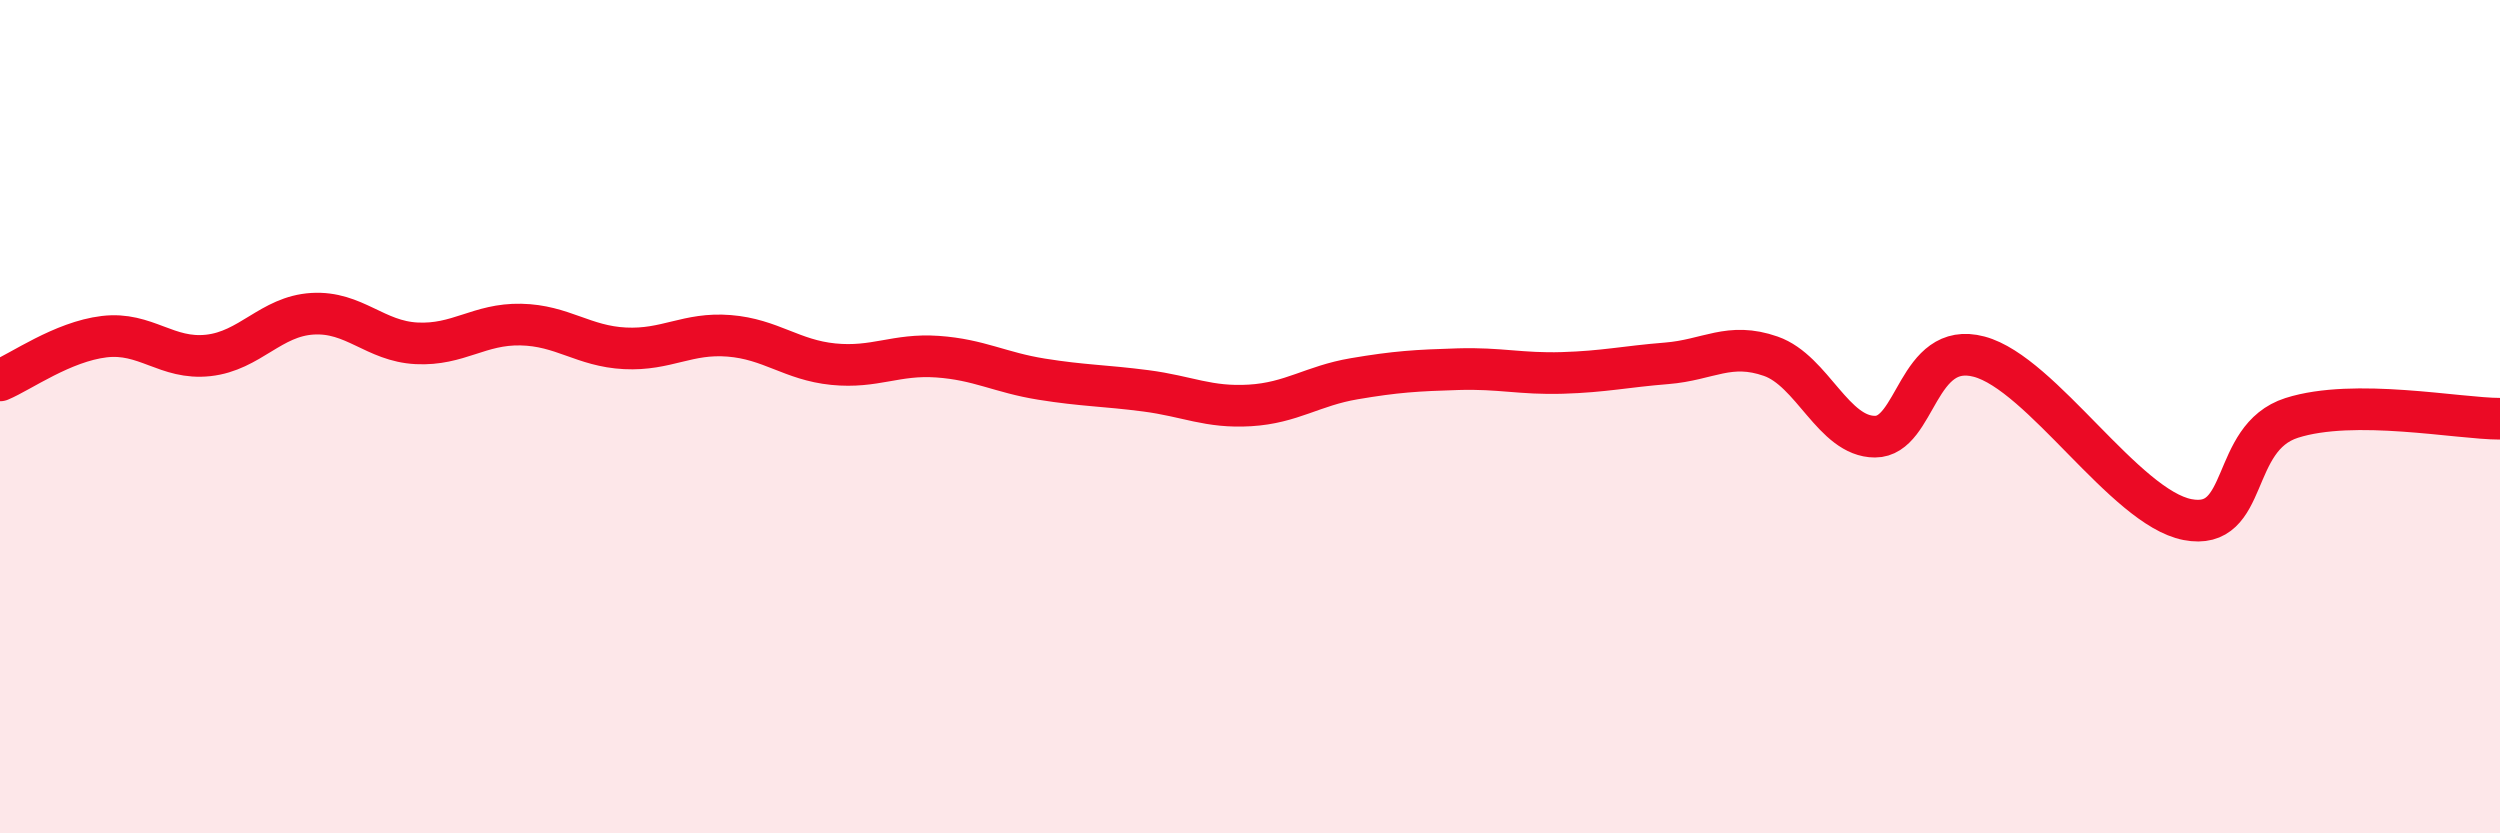
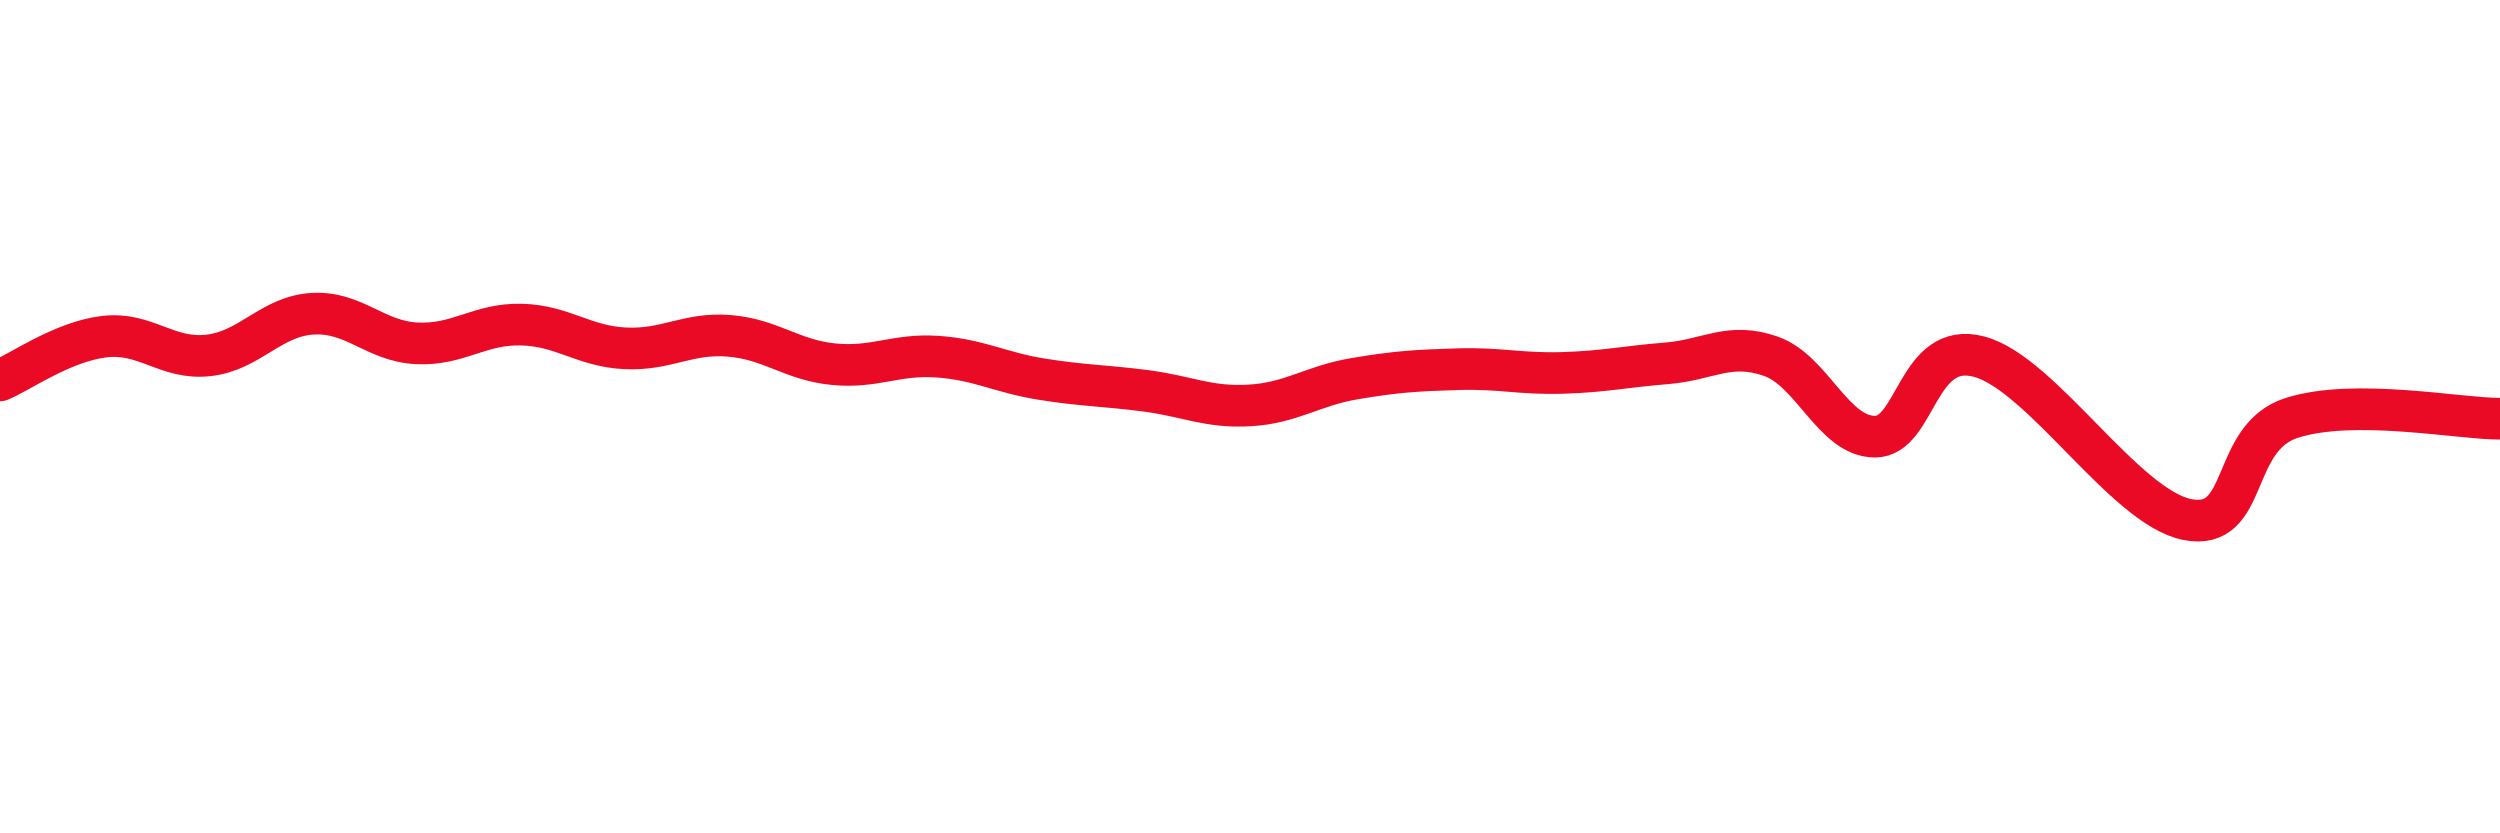
<svg xmlns="http://www.w3.org/2000/svg" width="60" height="20" viewBox="0 0 60 20">
-   <path d="M 0,9.13 C 0.5,8.92 1.5,8.2 2.5,8.08 C 3.5,7.96 4,8.64 5,8.53 C 6,8.42 6.5,7.59 7.5,7.53 C 8.5,7.47 9,8.19 10,8.24 C 11,8.29 11.5,7.77 12.5,7.79 C 13.5,7.81 14,8.31 15,8.36 C 16,8.41 16.5,7.98 17.5,8.06 C 18.5,8.14 19,8.64 20,8.74 C 21,8.84 21.5,8.49 22.5,8.56 C 23.5,8.63 24,8.94 25,9.1 C 26,9.26 26.5,9.25 27.5,9.38 C 28.5,9.51 29,9.79 30,9.73 C 31,9.67 31.5,9.26 32.5,9.09 C 33.5,8.92 34,8.89 35,8.86 C 36,8.83 36.5,8.98 37.5,8.95 C 38.5,8.92 39,8.8 40,8.72 C 41,8.64 41.5,8.2 42.5,8.55 C 43.5,8.9 44,10.48 45,10.48 C 46,10.48 46,8.16 47.5,8.56 C 49,8.96 51,12.18 52.5,12.47 C 54,12.76 53.5,10.51 55,10.03 C 56.5,9.55 59,10.05 60,10.05L60 20L0 20Z" fill="#EB0A25" opacity="0.1" stroke-linecap="round" stroke-linejoin="round" />
  <path d="M 0,9.13 C 0.5,8.92 1.5,8.2 2.5,8.08 C 3.5,7.96 4,8.64 5,8.53 C 6,8.42 6.5,7.59 7.5,7.53 C 8.5,7.47 9,8.19 10,8.24 C 11,8.29 11.5,7.77 12.5,7.79 C 13.5,7.81 14,8.31 15,8.36 C 16,8.41 16.5,7.98 17.5,8.06 C 18.5,8.14 19,8.64 20,8.74 C 21,8.84 21.5,8.49 22.5,8.56 C 23.5,8.63 24,8.94 25,9.1 C 26,9.26 26.5,9.25 27.5,9.38 C 28.5,9.51 29,9.79 30,9.73 C 31,9.67 31.5,9.26 32.5,9.09 C 33.5,8.92 34,8.89 35,8.86 C 36,8.83 36.5,8.98 37.5,8.95 C 38.5,8.92 39,8.8 40,8.72 C 41,8.64 41.5,8.2 42.5,8.55 C 43.5,8.9 44,10.48 45,10.48 C 46,10.48 46,8.16 47.5,8.56 C 49,8.96 51,12.18 52.5,12.47 C 54,12.76 53.5,10.51 55,10.03 C 56.5,9.55 59,10.05 60,10.05" stroke="#EB0A25" stroke-width="1" fill="none" stroke-linecap="round" stroke-linejoin="round" />
</svg>